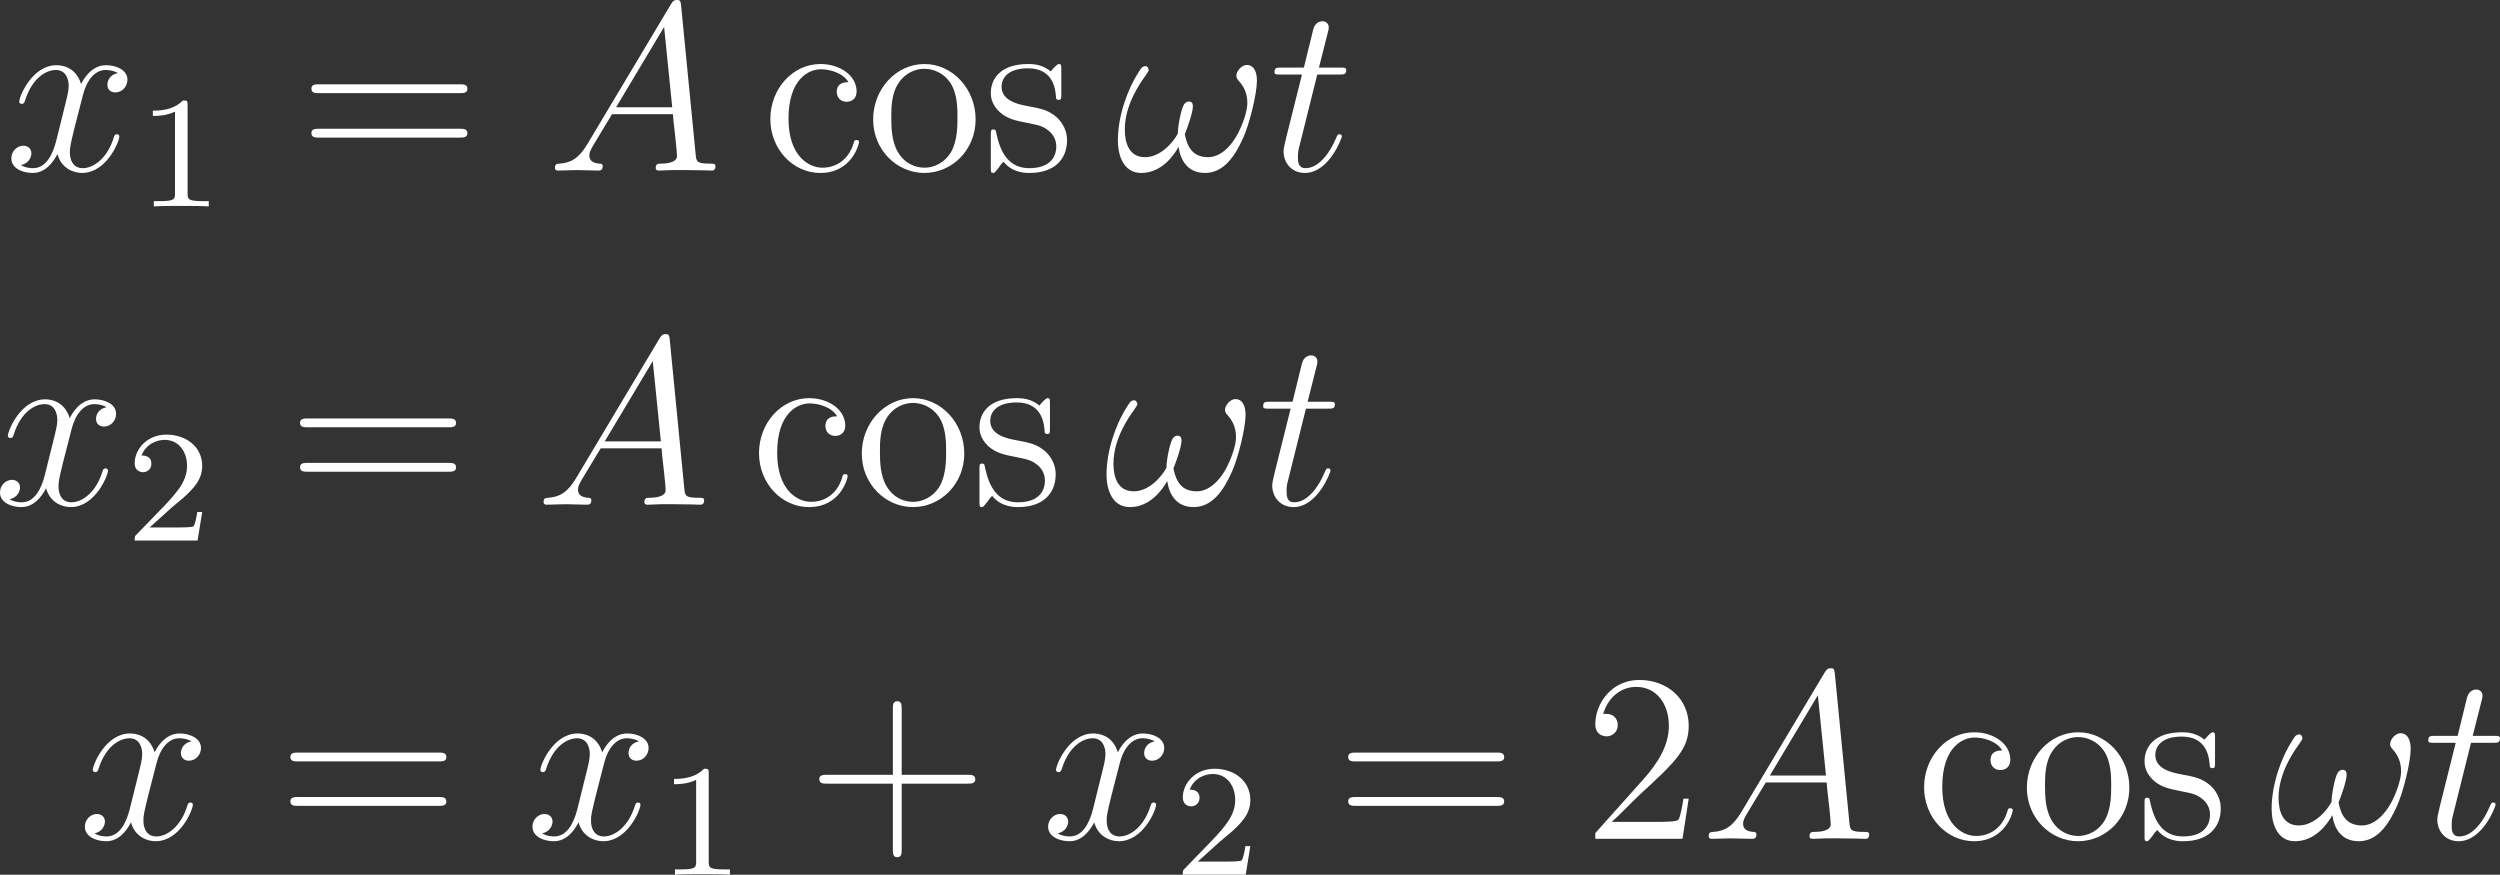
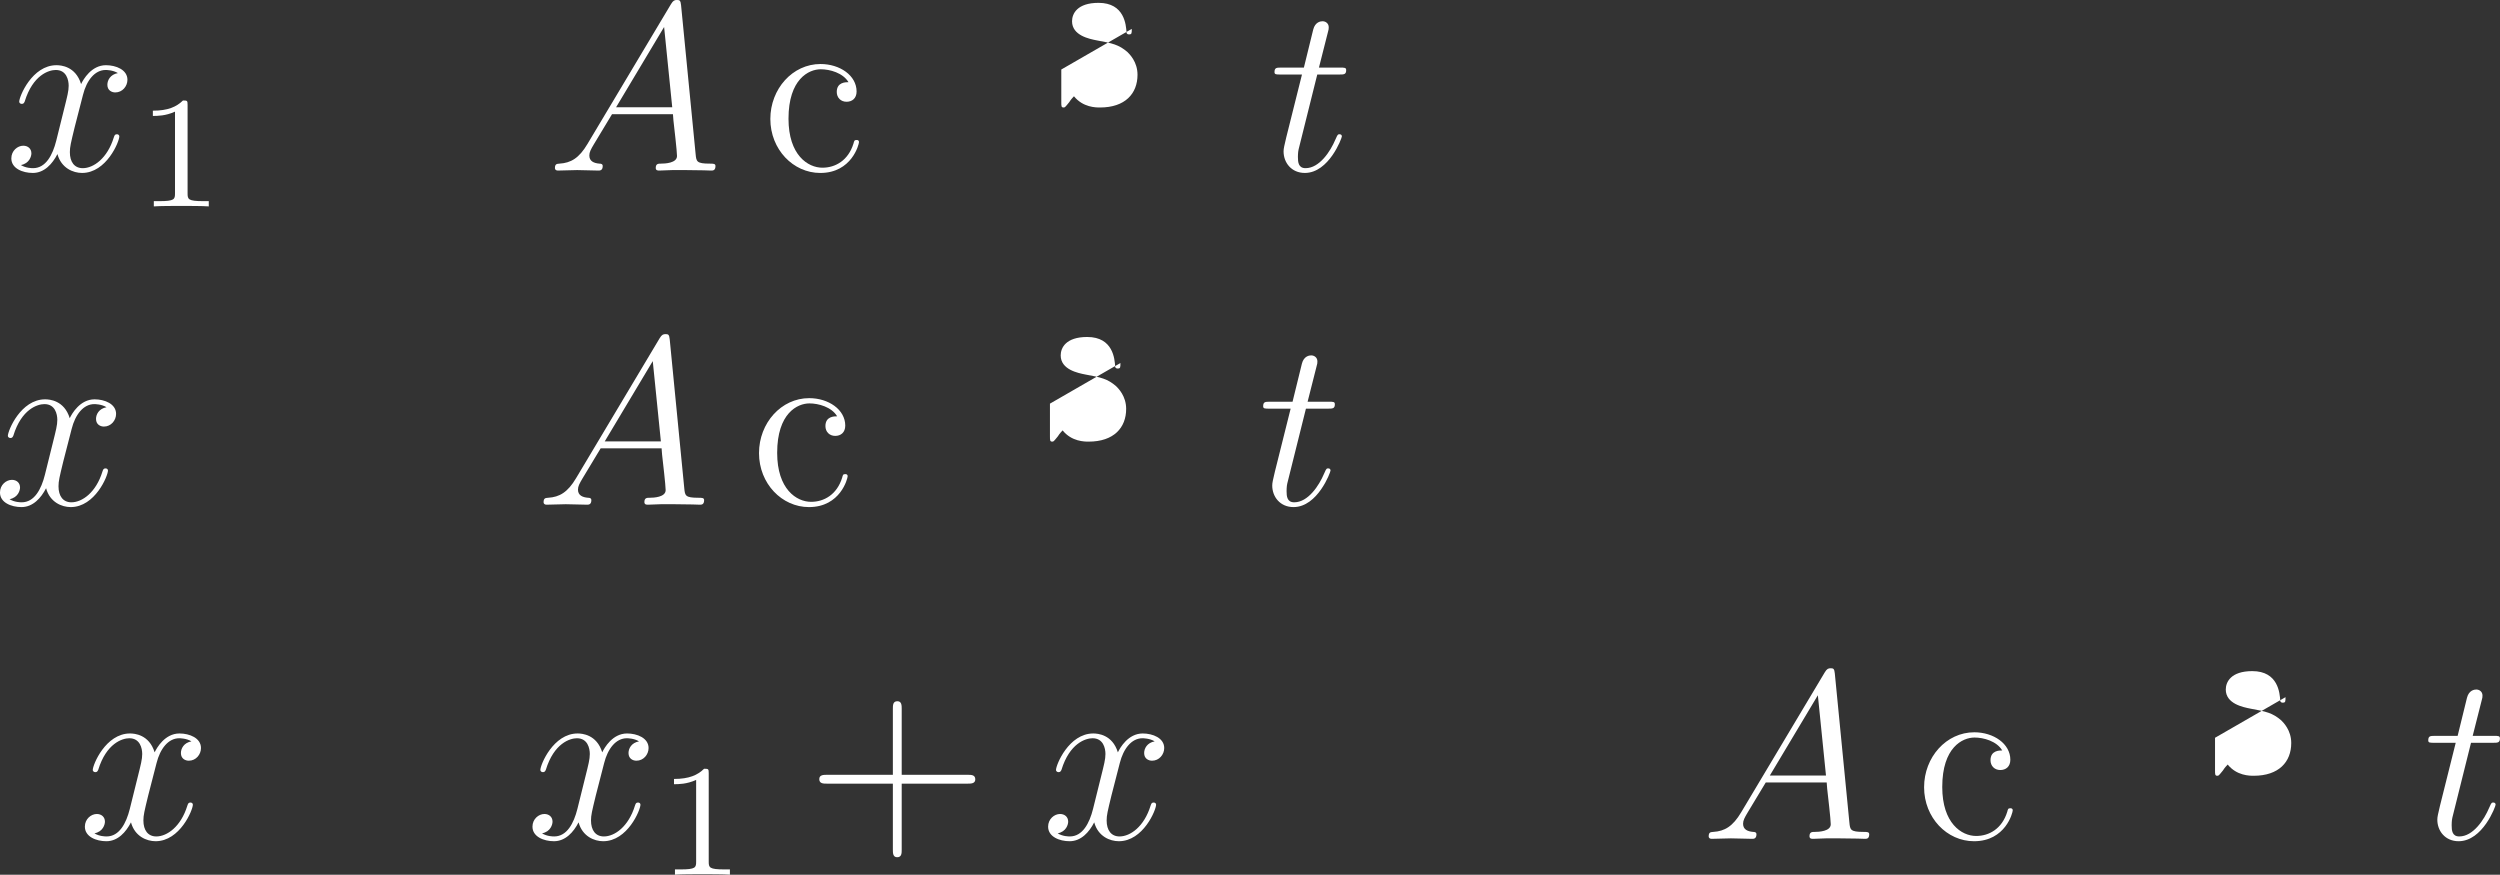
<svg xmlns="http://www.w3.org/2000/svg" xmlns:xlink="http://www.w3.org/1999/xlink" id="svg4214" width="165pt" viewBox="0 0 165 57.731" version="1.1" height="57.731pt">
  <rect x="0" y="0" width="165" height="57.731" fill="#333333" stroke="none" />
  <defs id="defs4216">
-     <path id="g0-33" d="m 7.128,-4.512 c 0,-0.348 -0.096,-0.792 -0.516,-0.792 -0.24,0 -0.516,0.3 -0.516,0.54 0,0.108 0.048,0.18 0.144,0.288 0.18,0.204 0.408,0.528 0.408,1.092 0,0.432 -0.264,1.116 -0.456,1.488 -0.336,0.66 -0.888,1.224 -1.512,1.224 -0.756,0 -1.044,-0.48 -1.176,-1.152 0.132,-0.312 0.408,-1.092 0.408,-1.404 0,-0.132 -0.048,-0.24 -0.204,-0.24 -0.084,0 -0.18,0.048 -0.24,0.144 C 3.3,-3.06 3.144,-2.112 3.156,-1.86 2.928,-1.416 2.28,-0.672 1.512,-0.672 c -0.804,0 -1.02,-0.708 -1.02,-1.392 0,-1.248 0.78,-2.34 0.996,-2.64 0.12,-0.18 0.204,-0.3 0.204,-0.324 0,-0.084 -0.048,-0.216 -0.156,-0.216 -0.192,0 -0.252,0.156 -0.348,0.3 -0.612,0.948 -1.044,2.28 -1.044,3.432 0,0.744 0.276,1.632 1.176,1.632 0.996,0 1.62,-0.852 1.872,-1.308 0.096,0.672 0.456,1.308 1.332,1.308 0.912,0 1.488,-0.804 1.92,-1.776 0.312,-0.696 0.684,-2.196 0.684,-2.856 z" />
    <path id="g0-65" d="M 2.04,-1.332 C 1.62,-0.624 1.212,-0.384 0.636,-0.348 0.504,-0.336 0.408,-0.336 0.408,-0.12 0.408,-0.048 0.468,0 0.552,0 0.768,0 1.308,-0.024 1.524,-0.024 1.872,-0.024 2.256,0 2.592,0 c 0.072,0 0.216,0 0.216,-0.228 0,-0.108 -0.096,-0.12 -0.168,-0.12 -0.276,-0.024 -0.504,-0.12 -0.504,-0.408 0,-0.168 0.072,-0.3 0.228,-0.564 l 0.912,-1.512 h 3.06 c 0.012,0.108 0.012,0.204 0.024,0.312 0.036,0.312 0.18,1.56 0.18,1.788 0,0.36 -0.612,0.384 -0.804,0.384 -0.132,0 -0.264,0 -0.264,0.216 C 5.472,0 5.58,0 5.652,0 5.856,0 6.096,-0.024 6.3,-0.024 H 6.984 C 7.716,-0.024 8.244,0 8.256,0 8.34,0 8.472,0 8.472,-0.228 c 0,-0.12 -0.108,-0.12 -0.288,-0.12 -0.66,0 -0.672,-0.108 -0.708,-0.468 L 6.744,-8.304 C 6.72,-8.544 6.672,-8.568 6.54,-8.568 c -0.12,0 -0.192,0.024 -0.3,0.204 z M 3.48,-3.18 5.892,-7.212 6.3,-3.18 Z" />
    <path id="g0-116" d="m 2.412,-4.824 h 1.104 c 0.228,0 0.348,0 0.348,-0.216 0,-0.132 -0.072,-0.132 -0.312,-0.132 H 2.496 L 2.94,-6.924 c 0.048,-0.168 0.048,-0.192 0.048,-0.276 0,-0.192 -0.156,-0.3 -0.312,-0.3 -0.096,0 -0.372,0.036 -0.468,0.42 L 1.74,-5.172 H 0.612 c -0.24,0 -0.348,0 -0.348,0.228 0,0.12 0.084,0.12 0.312,0.12 h 1.068 l -0.792,3.168 c -0.096,0.42 -0.132,0.54 -0.132,0.696 0,0.564 0.396,1.08 1.068,1.08 1.212,0 1.86,-1.752 1.86,-1.836 0,-0.072 -0.048,-0.108 -0.12,-0.108 -0.024,0 -0.072,0 -0.096,0.048 -0.012,0.012 -0.024,0.024 -0.108,0.216 -0.252,0.6 -0.804,1.44 -1.5,1.44 -0.36,0 -0.384,-0.3 -0.384,-0.564 0,-0.012 0,-0.24 0.036,-0.384 z" />
    <path id="g0-120" d="m 5.688,-4.896 c -0.384,0.072 -0.528,0.36 -0.528,0.588 0,0.288 0.228,0.384 0.396,0.384 0.36,0 0.612,-0.312 0.612,-0.636 0,-0.504 -0.576,-0.732 -1.08,-0.732 -0.732,0 -1.14,0.72 -1.248,0.948 -0.276,-0.9 -1.02,-0.948 -1.236,-0.948 -1.224,0 -1.872,1.572 -1.872,1.836 0,0.048 0.048,0.108 0.132,0.108 0.096,0 0.12,-0.072 0.144,-0.12 0.408,-1.332 1.212,-1.584 1.56,-1.584 0.54,0 0.648,0.504 0.648,0.792 0,0.264 -0.072,0.54 -0.216,1.116 L 2.592,-1.5 c -0.18,0.72 -0.528,1.38 -1.164,1.38 -0.06,0 -0.36,0 -0.612,-0.156 0.432,-0.084 0.528,-0.444 0.528,-0.588 0,-0.24 -0.18,-0.384 -0.408,-0.384 -0.288,0 -0.6,0.252 -0.6,0.636 0,0.504 0.564,0.732 1.08,0.732 0.576,0 0.984,-0.456 1.236,-0.948 0.192,0.708 0.792,0.948 1.236,0.948 1.224,0 1.872,-1.572 1.872,-1.836 0,-0.06 -0.048,-0.108 -0.12,-0.108 -0.108,0 -0.12,0.06 -0.156,0.156 -0.324,1.056 -1.02,1.548 -1.56,1.548 -0.42,0 -0.648,-0.312 -0.648,-0.804 0,-0.264 0.048,-0.456 0.24,-1.248 l 0.42,-1.632 c 0.18,-0.72 0.588,-1.248 1.14,-1.248 0.024,0 0.36,0 0.612,0.156 z" />
    <path id="g1-49" d="M 2.512,-5.096 C 2.512,-5.312 2.496,-5.32 2.28,-5.32 1.952,-5 1.528,-4.808 0.768,-4.808 v 0.264 c 0.216,0 0.648,0 1.112,-0.216 v 4.104 c 0,0.296 -0.024,0.392 -0.784,0.392 H 0.816 V 0 c 0.328,-0.024 1.016,-0.024 1.376,-0.024 0.36,0 1.056,0 1.384,0.024 v -0.264 h -0.28 c -0.76,0 -0.784,-0.096 -0.784,-0.392 z" />
-     <path id="g1-50" d="m 2.256,-1.632 c 0.128,-0.12 0.464,-0.384 0.592,-0.496 0.496,-0.456 0.968,-0.896 0.968,-1.624 0,-0.952 -0.8,-1.568 -1.8,-1.568 -0.96,0 -1.592,0.728 -1.592,1.44 0,0.392 0.312,0.448 0.424,0.448 0.168,0 0.416,-0.12 0.416,-0.424 0,-0.416 -0.4,-0.416 -0.496,-0.416 0.232,-0.584 0.768,-0.784 1.16,-0.784 0.744,0 1.128,0.632 1.128,1.304 0,0.832 -0.584,1.44 -1.528,2.408 L 0.52,-0.304 C 0.424,-0.216 0.424,-0.2 0.424,0 h 3.16 L 3.816,-1.432 H 3.568 C 3.544,-1.272 3.48,-0.872 3.384,-0.72 3.336,-0.656 2.728,-0.656 2.6,-0.656 H 1.176 Z" />
    <path id="g2-43" d="M 4.788,-2.772 H 8.1 c 0.168,0 0.384,0 0.384,-0.216 0,-0.228 -0.204,-0.228 -0.384,-0.228 H 4.788 v -3.312 c 0,-0.168 0,-0.384 -0.216,-0.384 -0.228,0 -0.228,0.204 -0.228,0.384 v 3.312 H 1.032 c -0.168,0 -0.384,0 -0.384,0.216 0,0.228 0.204,0.228 0.384,0.228 H 4.344 V 0.54 c 0,0.168 0,0.384 0.216,0.384 0.228,0 0.228,-0.204 0.228,-0.384 z" />
-     <path id="g2-50" d="M 5.28,-2.016 H 5.016 C 4.98,-1.812 4.884,-1.152 4.764,-0.96 4.68,-0.852 3.996,-0.852 3.636,-0.852 h -2.22 c 0.324,-0.276 1.056,-1.044 1.368,-1.332 1.824,-1.68 2.496,-2.304 2.496,-3.492 0,-1.38 -1.092,-2.304 -2.484,-2.304 -1.392,0 -2.208,1.188 -2.208,2.22 0,0.612 0.528,0.612 0.564,0.612 0.252,0 0.564,-0.18 0.564,-0.564 0,-0.336 -0.228,-0.564 -0.564,-0.564 -0.108,0 -0.132,0 -0.168,0.012 0.228,-0.816 0.876,-1.368 1.656,-1.368 1.02,0 1.644,0.852 1.644,1.956 0,1.02 -0.588,1.908 -1.272,2.676 L 0.588,-0.288 V 0 h 4.38 z" />
-     <path id="g2-61" d="m 8.1,-3.888 c 0.168,0 0.384,0 0.384,-0.216 0,-0.228 -0.204,-0.228 -0.384,-0.228 H 1.032 c -0.168,0 -0.384,0 -0.384,0.216 0,0.228 0.204,0.228 0.384,0.228 z m 0,2.232 c 0.168,0 0.384,0 0.384,-0.216 C 8.484,-2.1 8.28,-2.1 8.1,-2.1 H 1.032 c -0.168,0 -0.384,0 -0.384,0.216 0,0.228 0.204,0.228 0.384,0.228 z" />
    <path id="g2-99" d="m 4.344,-4.44 c -0.144,0 -0.588,0 -0.588,0.492 0,0.288 0.204,0.492 0.492,0.492 0.276,0 0.504,-0.168 0.504,-0.516 0,-0.804 -0.84,-1.38 -1.812,-1.38 -1.404,0 -2.52,1.248 -2.52,2.76 0,1.536 1.152,2.712 2.508,2.712 1.584,0 1.944,-1.44 1.944,-1.548 0,-0.108 -0.084,-0.108 -0.12,-0.108 -0.108,0 -0.12,0.036 -0.156,0.18 -0.264,0.852 -0.912,1.212 -1.56,1.212 -0.732,0 -1.704,-0.636 -1.704,-2.46 0,-1.992 1.02,-2.484 1.62,-2.484 0.456,0 1.116,0.18 1.392,0.648 z" />
-     <path id="g2-111" d="m 5.508,-2.568 c 0,-1.548 -1.176,-2.784 -2.568,-2.784 -1.44,0 -2.58,1.272 -2.58,2.784 0,1.536 1.2,2.688 2.568,2.688 1.416,0 2.58,-1.176 2.58,-2.688 z M 2.94,-0.144 c -0.444,0 -0.984,-0.192 -1.332,-0.78 -0.324,-0.54 -0.336,-1.248 -0.336,-1.752 0,-0.456 0,-1.188 0.372,-1.728 0.336,-0.516 0.864,-0.708 1.284,-0.708 0.468,0 0.972,0.216 1.296,0.684 0.372,0.552 0.372,1.308 0.372,1.752 0,0.42 0,1.164 -0.312,1.728 -0.336,0.576 -0.888,0.804 -1.344,0.804 z" />
-     <path id="g2-115" d="m 3.936,-5.076 c 0,-0.216 0,-0.276 -0.12,-0.276 -0.096,0 -0.324,0.264 -0.408,0.372 -0.372,-0.3 -0.744,-0.372 -1.128,-0.372 -1.452,0 -1.884,0.792 -1.884,1.452 0,0.132 0,0.552 0.456,0.972 0.384,0.336 0.792,0.42 1.344,0.528 0.66,0.132 0.816,0.168 1.116,0.408 0.216,0.18 0.372,0.444 0.372,0.78 0,0.516 -0.3,1.092 -1.356,1.092 -0.792,0 -1.368,-0.456 -1.632,-1.656 -0.048,-0.216 -0.048,-0.228 -0.06,-0.24 -0.024,-0.048 -0.072,-0.048 -0.108,-0.048 -0.132,0 -0.132,0.06 -0.132,0.276 v 1.632 c 0,0.216 0,0.276 0.12,0.276 0.06,0 0.072,-0.012 0.276,-0.264 0.06,-0.084 0.06,-0.108 0.24,-0.3 0.456,0.564 1.104,0.564 1.308,0.564 1.26,0 1.884,-0.696 1.884,-1.644 0,-0.648 -0.396,-1.032 -0.504,-1.14 -0.432,-0.372 -0.756,-0.444 -1.548,-0.588 -0.36,-0.072 -1.236,-0.24 -1.236,-0.96 0,-0.372 0.252,-0.924 1.332,-0.924 1.308,0 1.38,1.116 1.404,1.488 0.012,0.096 0.096,0.096 0.132,0.096 0.132,0 0.132,-0.06 0.132,-0.276 z" />
+     <path id="g2-115" d="m 3.936,-5.076 v 1.632 c 0,0.216 0,0.276 0.12,0.276 0.06,0 0.072,-0.012 0.276,-0.264 0.06,-0.084 0.06,-0.108 0.24,-0.3 0.456,0.564 1.104,0.564 1.308,0.564 1.26,0 1.884,-0.696 1.884,-1.644 0,-0.648 -0.396,-1.032 -0.504,-1.14 -0.432,-0.372 -0.756,-0.444 -1.548,-0.588 -0.36,-0.072 -1.236,-0.24 -1.236,-0.96 0,-0.372 0.252,-0.924 1.332,-0.924 1.308,0 1.38,1.116 1.404,1.488 0.012,0.096 0.096,0.096 0.132,0.096 0.132,0 0.132,-0.06 0.132,-0.276 z" />
  </defs>
  <use style="fill:#ffffff" transform="matrix(1.314,0,0,1.314,-74.099,-75.467)" x="56.625" xlink:href="#g0-120" y="66" id="use4231" width="100%" height="100%" />
  <use style="fill:#ffffff" transform="matrix(1.314,0,0,1.314,-74.099,-75.467)" x="63.302" xlink:href="#g1-49" y="67.8" id="use4233" width="100%" height="100%" />
  <use style="fill:#ffffff" transform="matrix(1.314,0,0,1.314,-74.099,-75.467)" x="71.385" xlink:href="#g2-61" y="66" id="use4235" width="100%" height="100%" />
  <use style="fill:#ffffff" transform="matrix(1.314,0,0,1.314,-74.099,-75.467)" x="83.857" xlink:href="#g0-65" y="66" id="use4237" width="100%" height="100%" />
  <use style="fill:#ffffff" transform="matrix(1.314,0,0,1.314,-74.099,-75.467)" x="94.665" xlink:href="#g2-99" y="66" id="use4239" width="100%" height="100%" />
  <use style="fill:#ffffff" transform="matrix(1.314,0,0,1.314,-74.099,-75.467)" x="99.888" xlink:href="#g2-111" y="66" id="use4241" width="100%" height="100%" />
  <use style="fill:#ffffff" transform="matrix(1.314,0,0,1.314,-74.099,-75.467)" x="105.763" xlink:href="#g2-115" y="66" id="use4243" width="100%" height="100%" />
  <use style="fill:#ffffff" transform="matrix(1.314,0,0,1.314,-74.099,-75.467)" x="112.397" xlink:href="#g0-33" y="66" id="use4245" width="100%" height="100%" />
  <use style="fill:#ffffff" transform="matrix(1.314,0,0,1.314,-74.099,-75.467)" x="120.144" xlink:href="#g0-116" y="66" id="use4247" width="100%" height="100%" />
  <use style="fill:#ffffff" transform="matrix(1.314,0,0,1.314,-51.689,-72.467)" x="39" xlink:href="#g0-120" y="80.5" id="use4249" width="100%" height="100%" />
  <use style="fill:#ffffff" transform="matrix(1.314,0,0,1.314,-51.689,-72.467)" x="45.677" xlink:href="#g1-50" y="82.3" id="use4251" width="100%" height="100%" />
  <use style="fill:#ffffff" transform="matrix(1.314,0,0,1.314,-51.689,-72.467)" x="53.76" xlink:href="#g2-61" y="80.5" id="use4253" width="100%" height="100%" />
  <use style="fill:#ffffff" transform="matrix(1.314,0,0,1.314,-51.689,-72.467)" x="66.232" xlink:href="#g0-65" y="80.5" id="use4255" width="100%" height="100%" />
  <use style="fill:#ffffff" transform="matrix(1.314,0,0,1.314,-51.689,-72.467)" x="77.041" xlink:href="#g2-99" y="80.5" id="use4257" width="100%" height="100%" />
  <use style="fill:#ffffff" transform="matrix(1.314,0,0,1.314,-51.689,-72.467)" x="82.263" xlink:href="#g2-111" y="80.5" id="use4259" width="100%" height="100%" />
  <use style="fill:#ffffff" transform="matrix(1.314,0,0,1.314,-51.689,-72.467)" x="88.138" xlink:href="#g2-115" y="80.5" id="use4261" width="100%" height="100%" />
  <use style="fill:#ffffff" transform="matrix(1.314,0,0,1.314,-51.689,-72.467)" x="94.772" xlink:href="#g0-33" y="80.5" id="use4263" width="100%" height="100%" />
  <use style="fill:#ffffff" transform="matrix(1.314,0,0,1.314,-51.689,-72.467)" x="102.52" xlink:href="#g0-116" y="80.5" id="use4265" width="100%" height="100%" />
  <use style="fill:#ffffff" transform="matrix(1.314,0,0,1.314,-46.086,-69.467)" x="39" xlink:href="#g0-120" y="95" id="use4267" width="100%" height="100%" />
  <use style="fill:#ffffff" transform="matrix(1.314,0,0,1.314,-46.086,-69.467)" x="49.01" xlink:href="#g2-61" y="95" id="use4269" width="100%" height="100%" />
  <use style="fill:#ffffff" transform="matrix(1.314,0,0,1.314,-46.086,-69.467)" x="61.482" xlink:href="#g0-120" y="95" id="use4271" width="100%" height="100%" />
  <use style="fill:#ffffff" transform="matrix(1.314,0,0,1.314,-46.086,-69.467)" x="68.159" xlink:href="#g1-49" y="96.8" id="use4273" width="100%" height="100%" />
  <use style="fill:#ffffff" transform="matrix(1.314,0,0,1.314,-46.086,-69.467)" x="75.576" xlink:href="#g2-43" y="95" id="use4275" width="100%" height="100%" />
  <use style="fill:#ffffff" transform="matrix(1.314,0,0,1.314,-46.086,-69.467)" x="87.382" xlink:href="#g0-120" y="95" id="use4277" width="100%" height="100%" />
  <use style="fill:#ffffff" transform="matrix(1.314,0,0,1.314,-46.086,-69.467)" x="94.059" xlink:href="#g1-50" y="96.8" id="use4279" width="100%" height="100%" />
  <use style="fill:#ffffff" transform="matrix(1.314,0,0,1.314,-46.086,-69.467)" x="102.142" xlink:href="#g2-61" y="95" id="use4281" width="100%" height="100%" />
  <use style="fill:#ffffff" transform="matrix(1.314,0,0,1.314,-46.086,-69.467)" x="114.614" xlink:href="#g2-50" y="95" id="use4283" width="100%" height="100%" />
  <use style="fill:#ffffff" transform="matrix(1.314,0,0,1.314,-46.086,-69.467)" x="120.489" xlink:href="#g0-65" y="95" id="use4285" width="100%" height="100%" />
  <use style="fill:#ffffff" transform="matrix(1.314,0,0,1.314,-46.086,-69.467)" x="131.297" xlink:href="#g2-99" y="95" id="use4287" width="100%" height="100%" />
  <use style="fill:#ffffff" transform="matrix(1.314,0,0,1.314,-46.086,-69.467)" x="136.519" xlink:href="#g2-111" y="95" id="use4289" width="100%" height="100%" />
  <use style="fill:#ffffff" transform="matrix(1.314,0,0,1.314,-46.086,-69.467)" x="142.394" xlink:href="#g2-115" y="95" id="use4291" width="100%" height="100%" />
  <use style="fill:#ffffff" transform="matrix(1.314,0,0,1.314,-46.086,-69.467)" x="149.029" xlink:href="#g0-33" y="95" id="use4293" width="100%" height="100%" />
  <use style="fill:#ffffff" transform="matrix(1.314,0,0,1.314,-46.086,-69.467)" x="156.776" xlink:href="#g0-116" y="95" id="use4295" width="100%" height="100%" />
</svg>